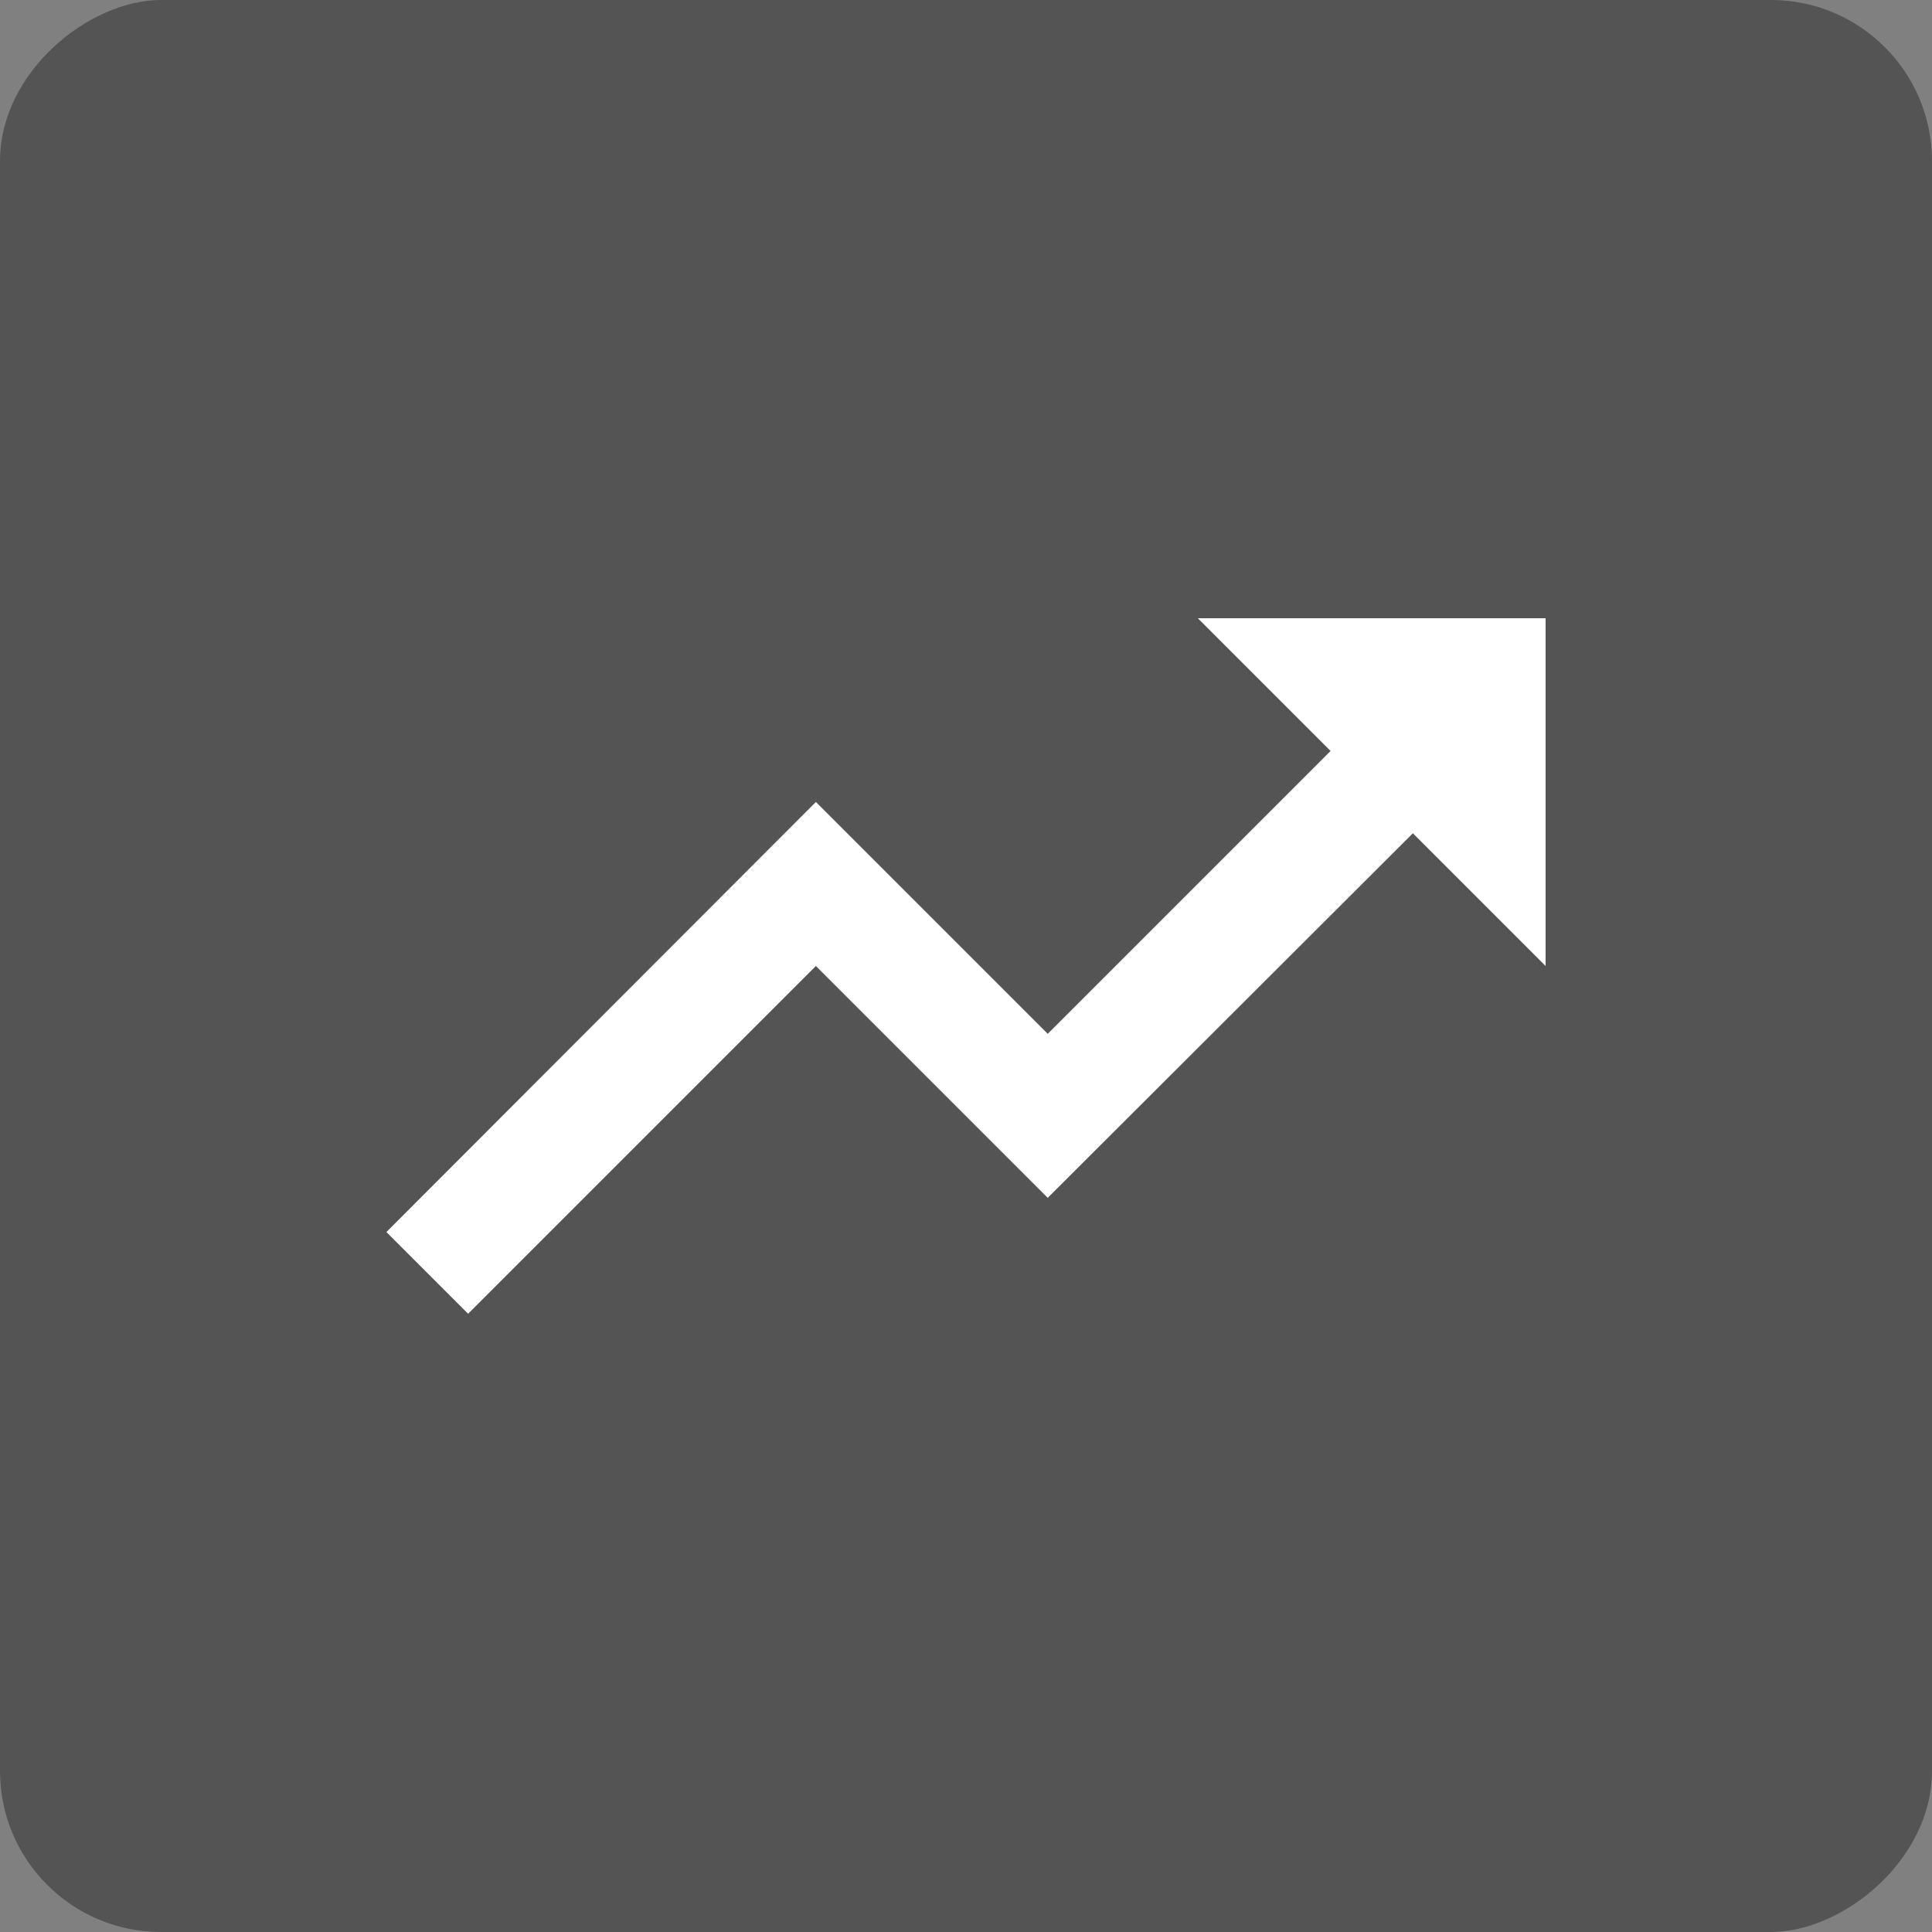
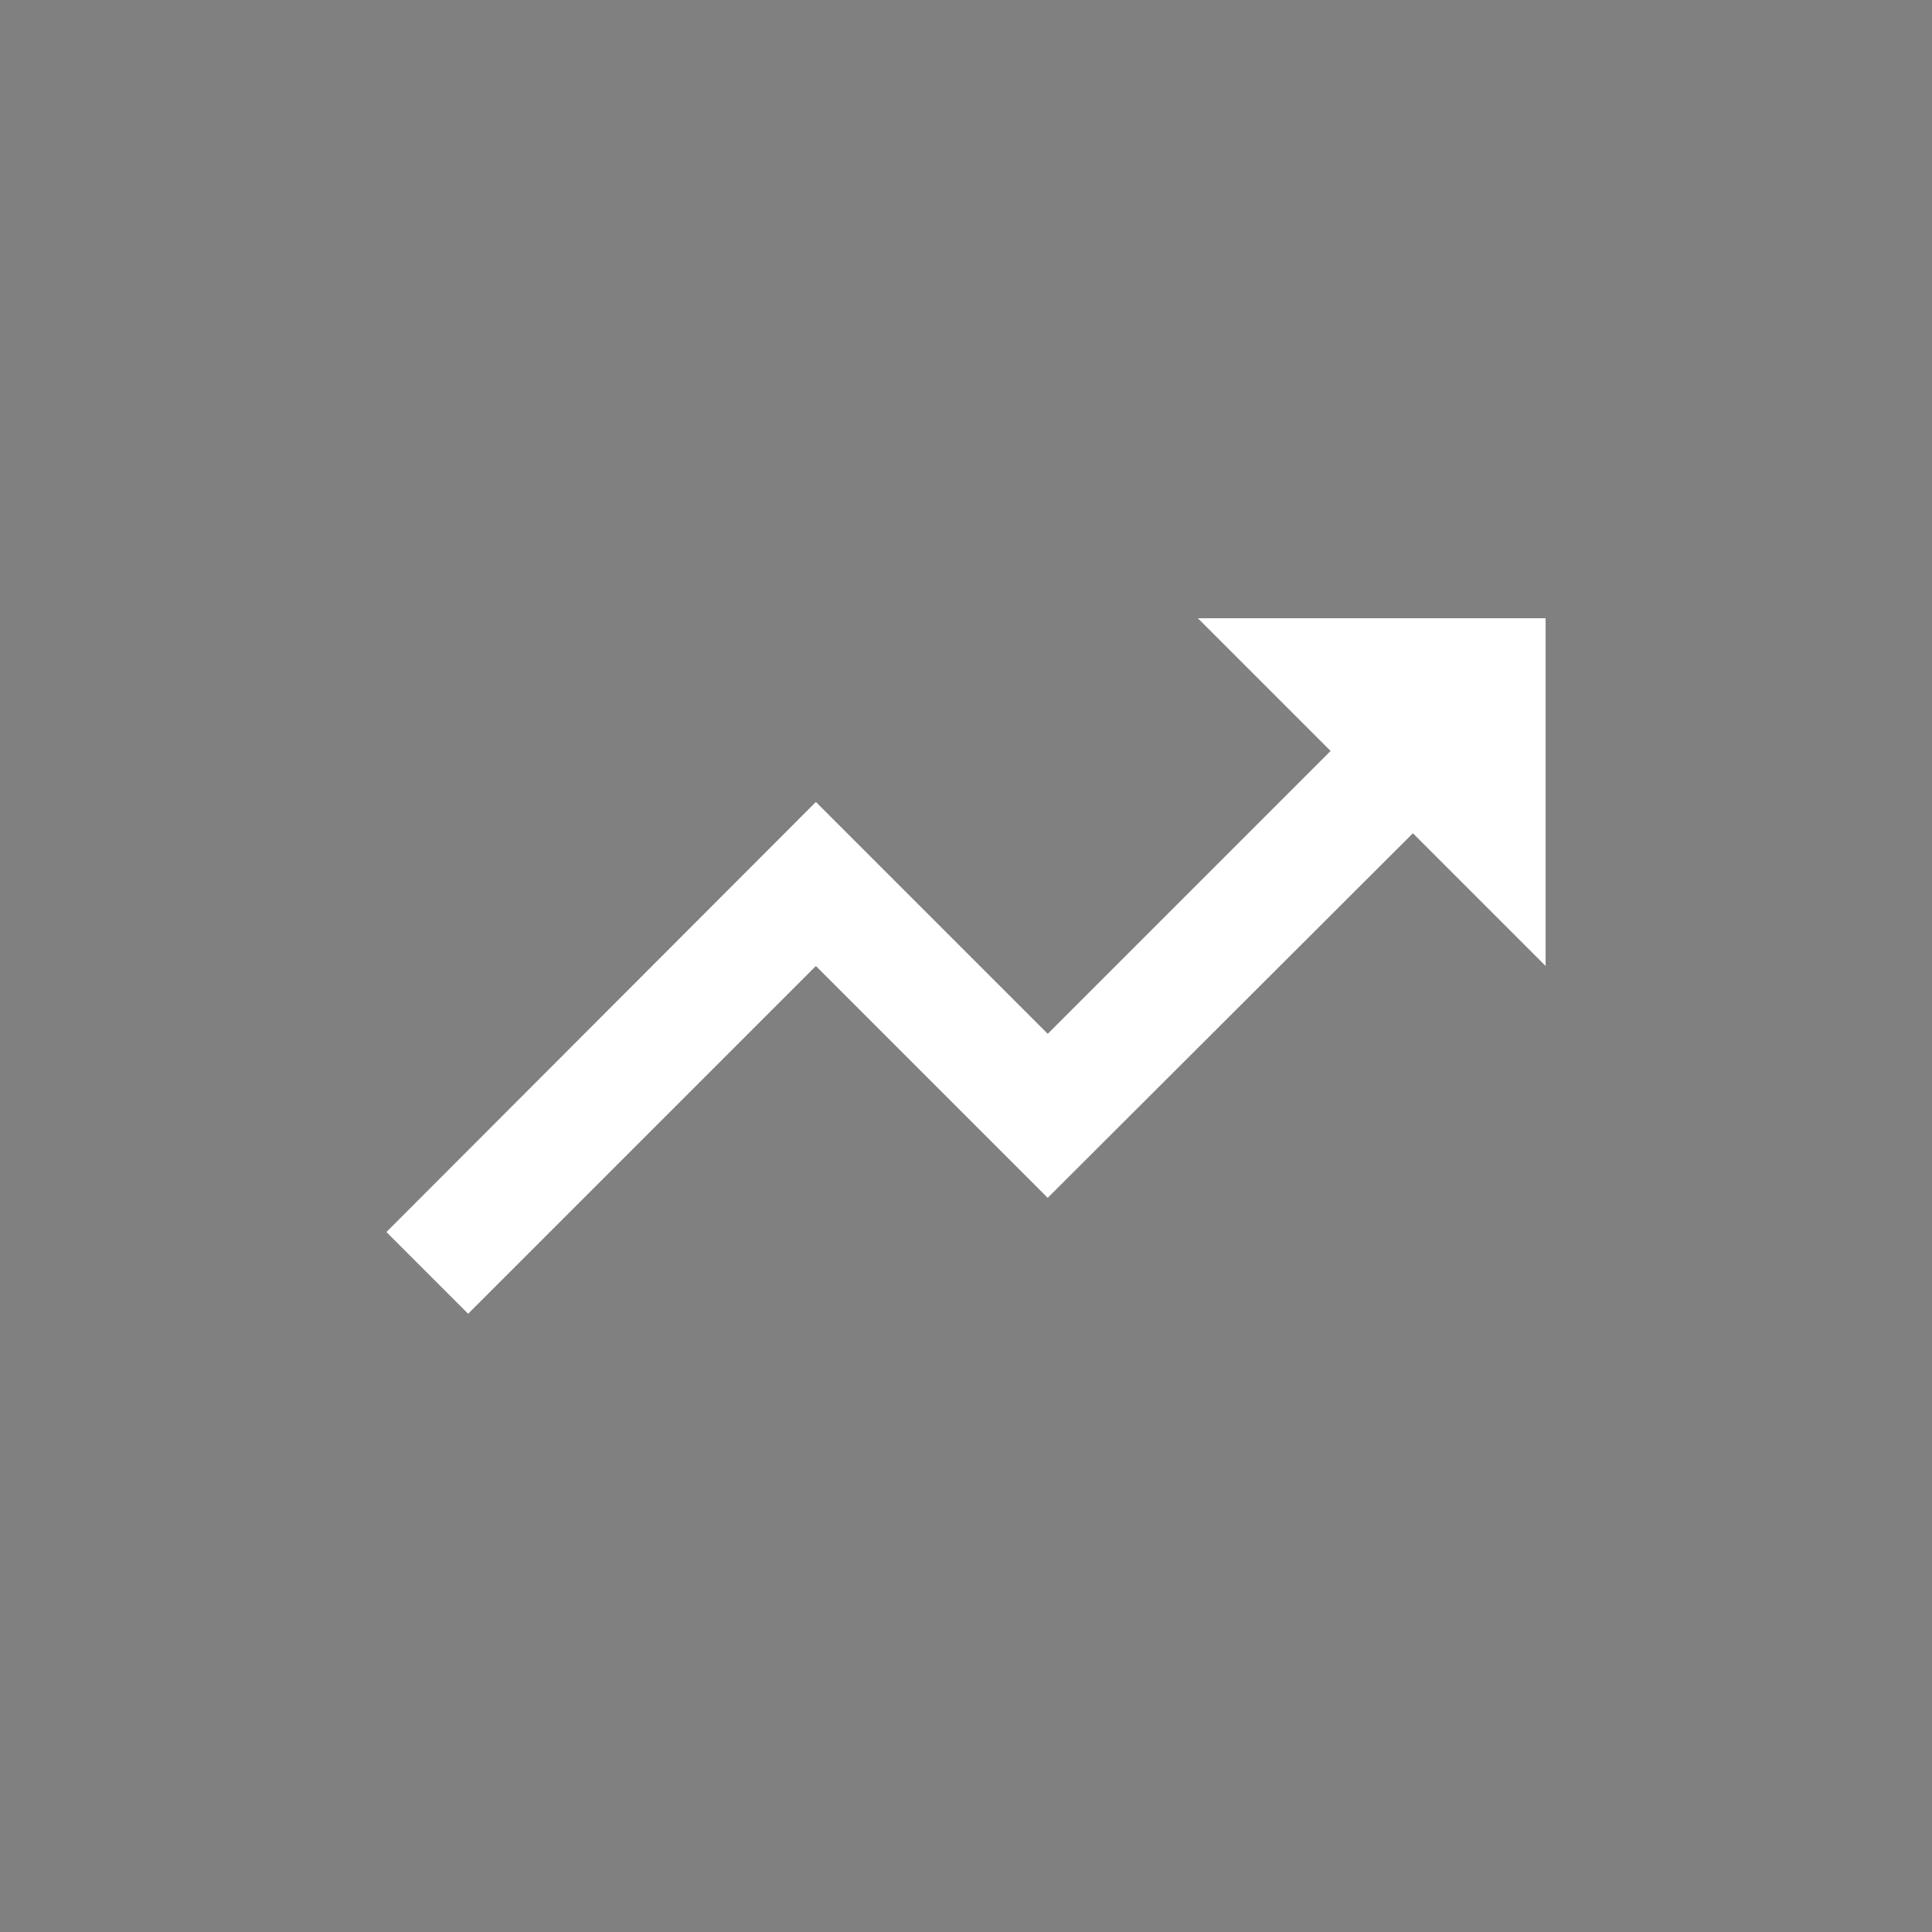
<svg xmlns="http://www.w3.org/2000/svg" width="20" height="20" viewBox="0 0 20 20" fill="none">
  <rect x="0" y="0" width="20" height="20" fill="#808080" stroke="none" />
-   <rect x="20" width="20" height="20" rx="1.667" transform="rotate(90 20 0)" fill="#545454" />
  <path d="M12.4 6.4L13.774 7.774L10.846 10.702L8.446 8.302L4 12.754L4.846 13.6L8.446 10L10.846 12.4L14.626 8.626L16 10V6.4H12.4Z" fill="white" />
</svg>